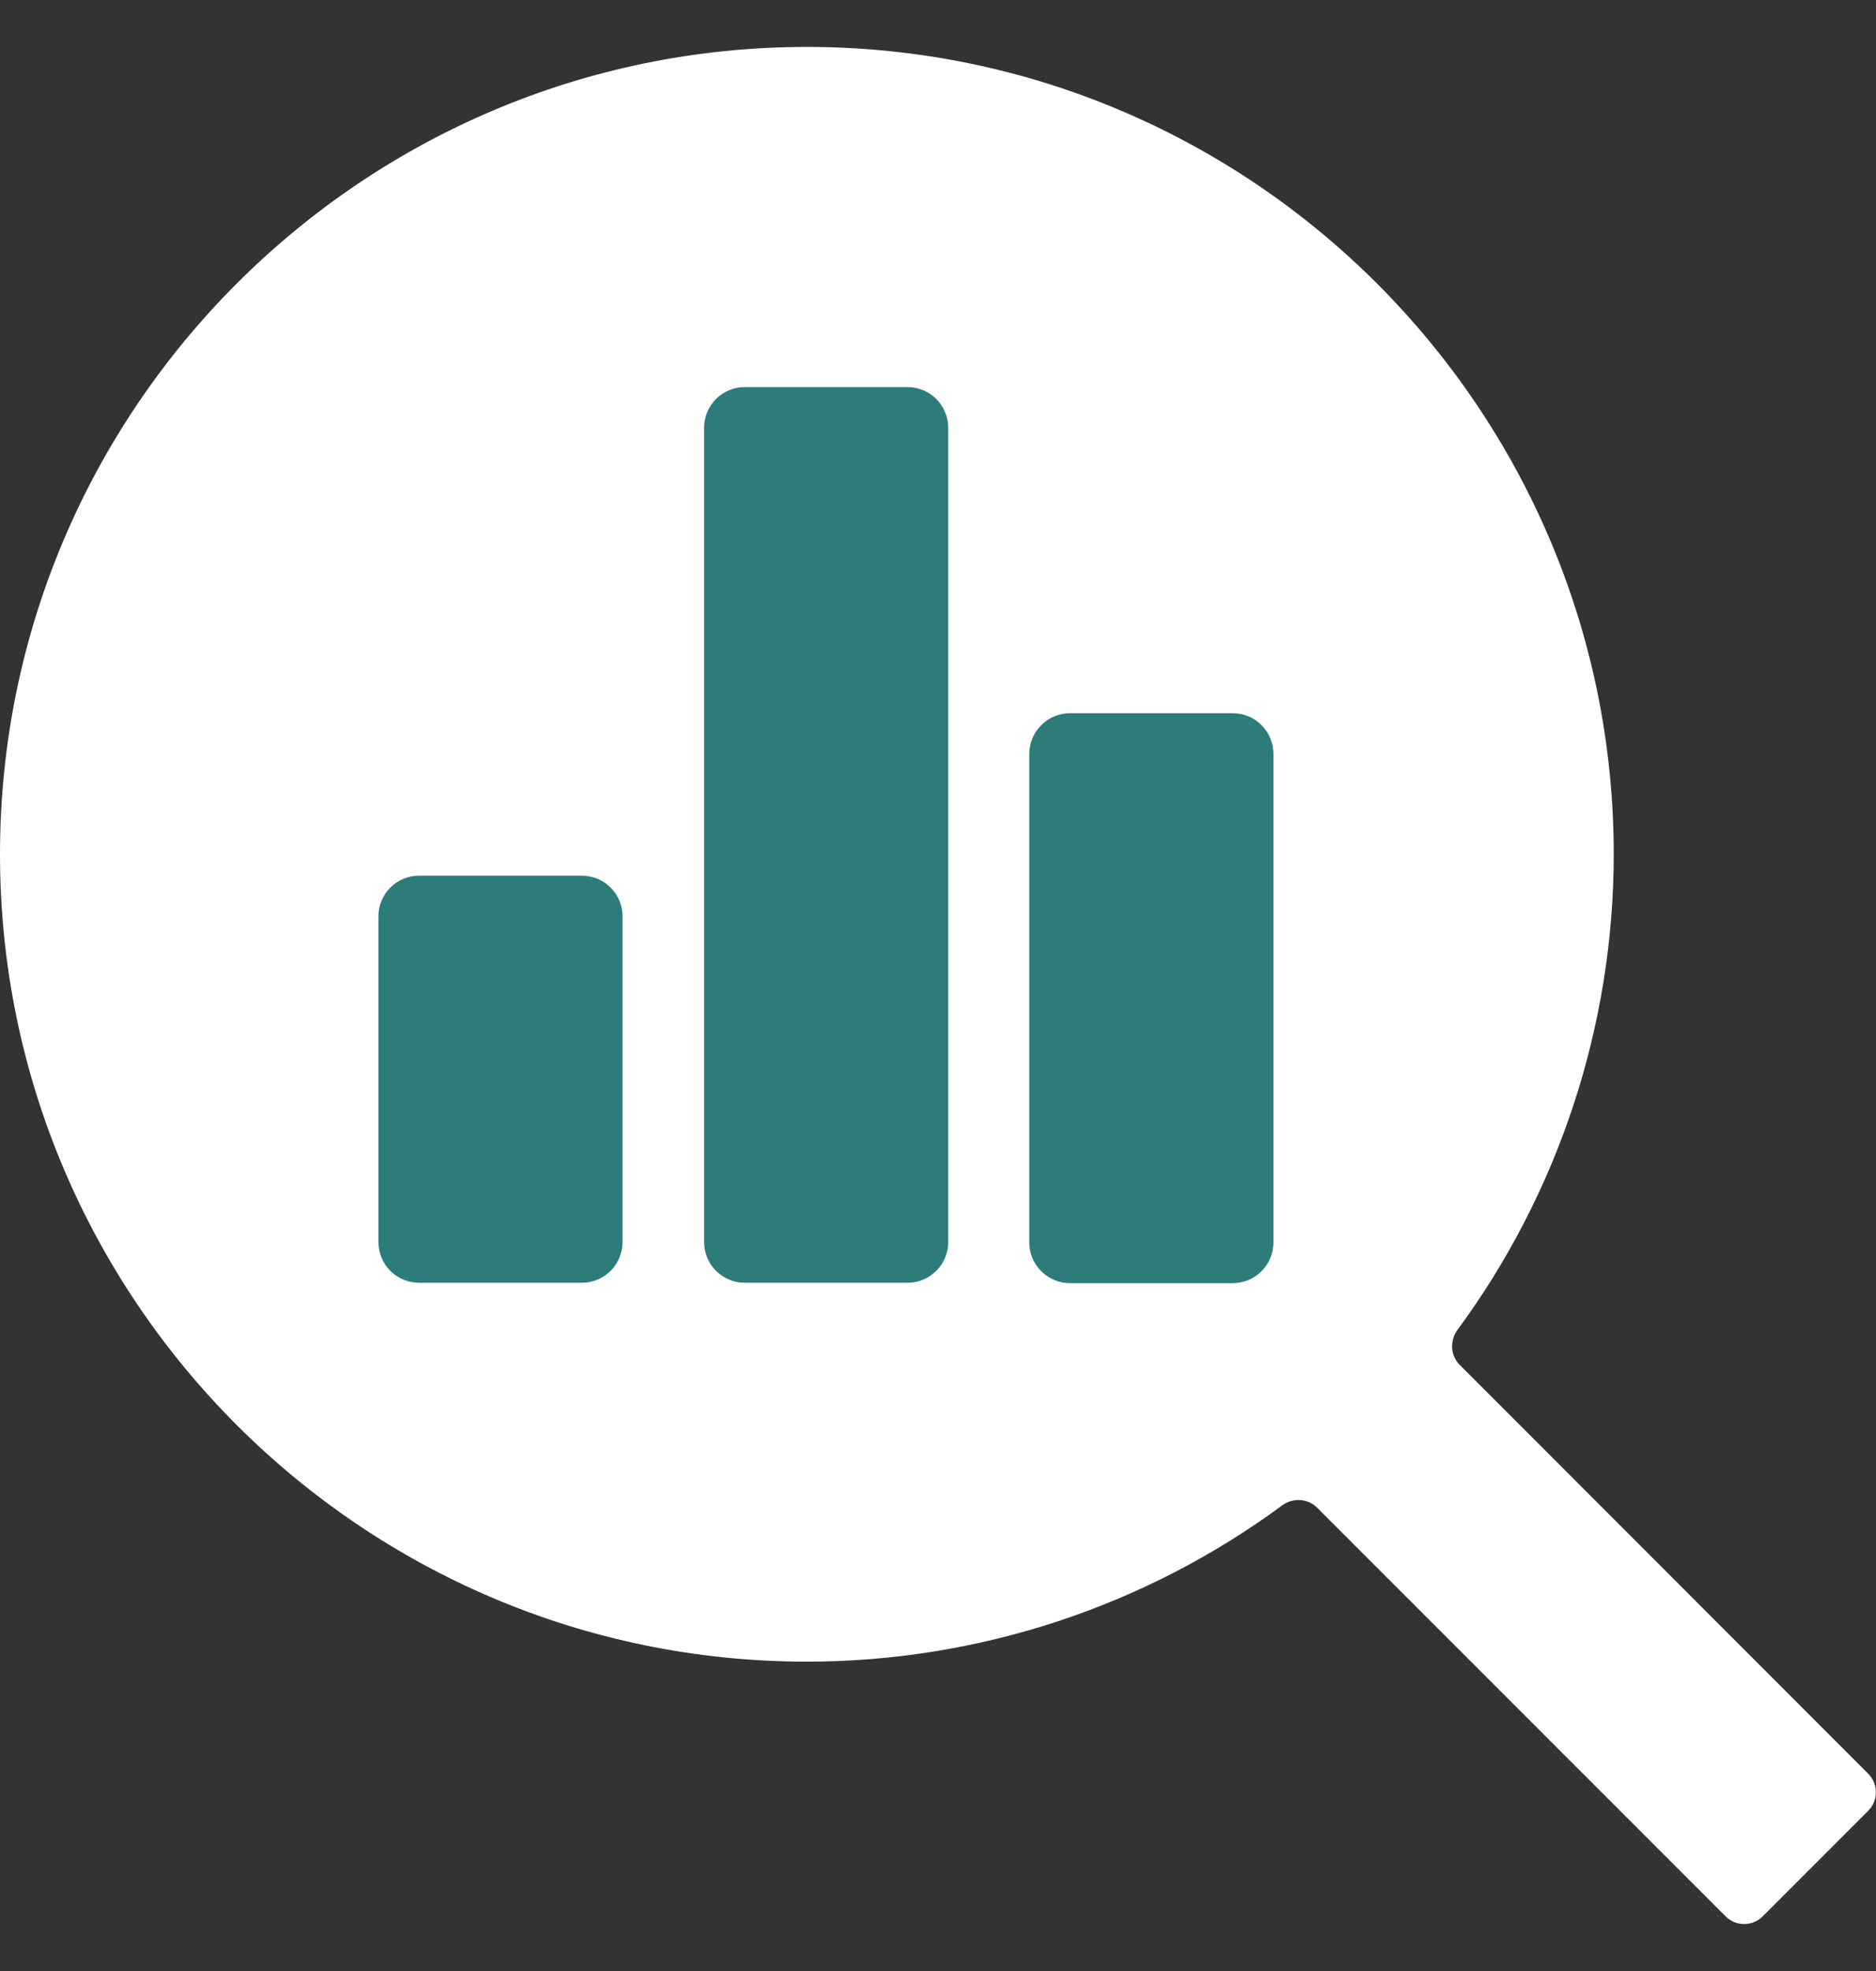
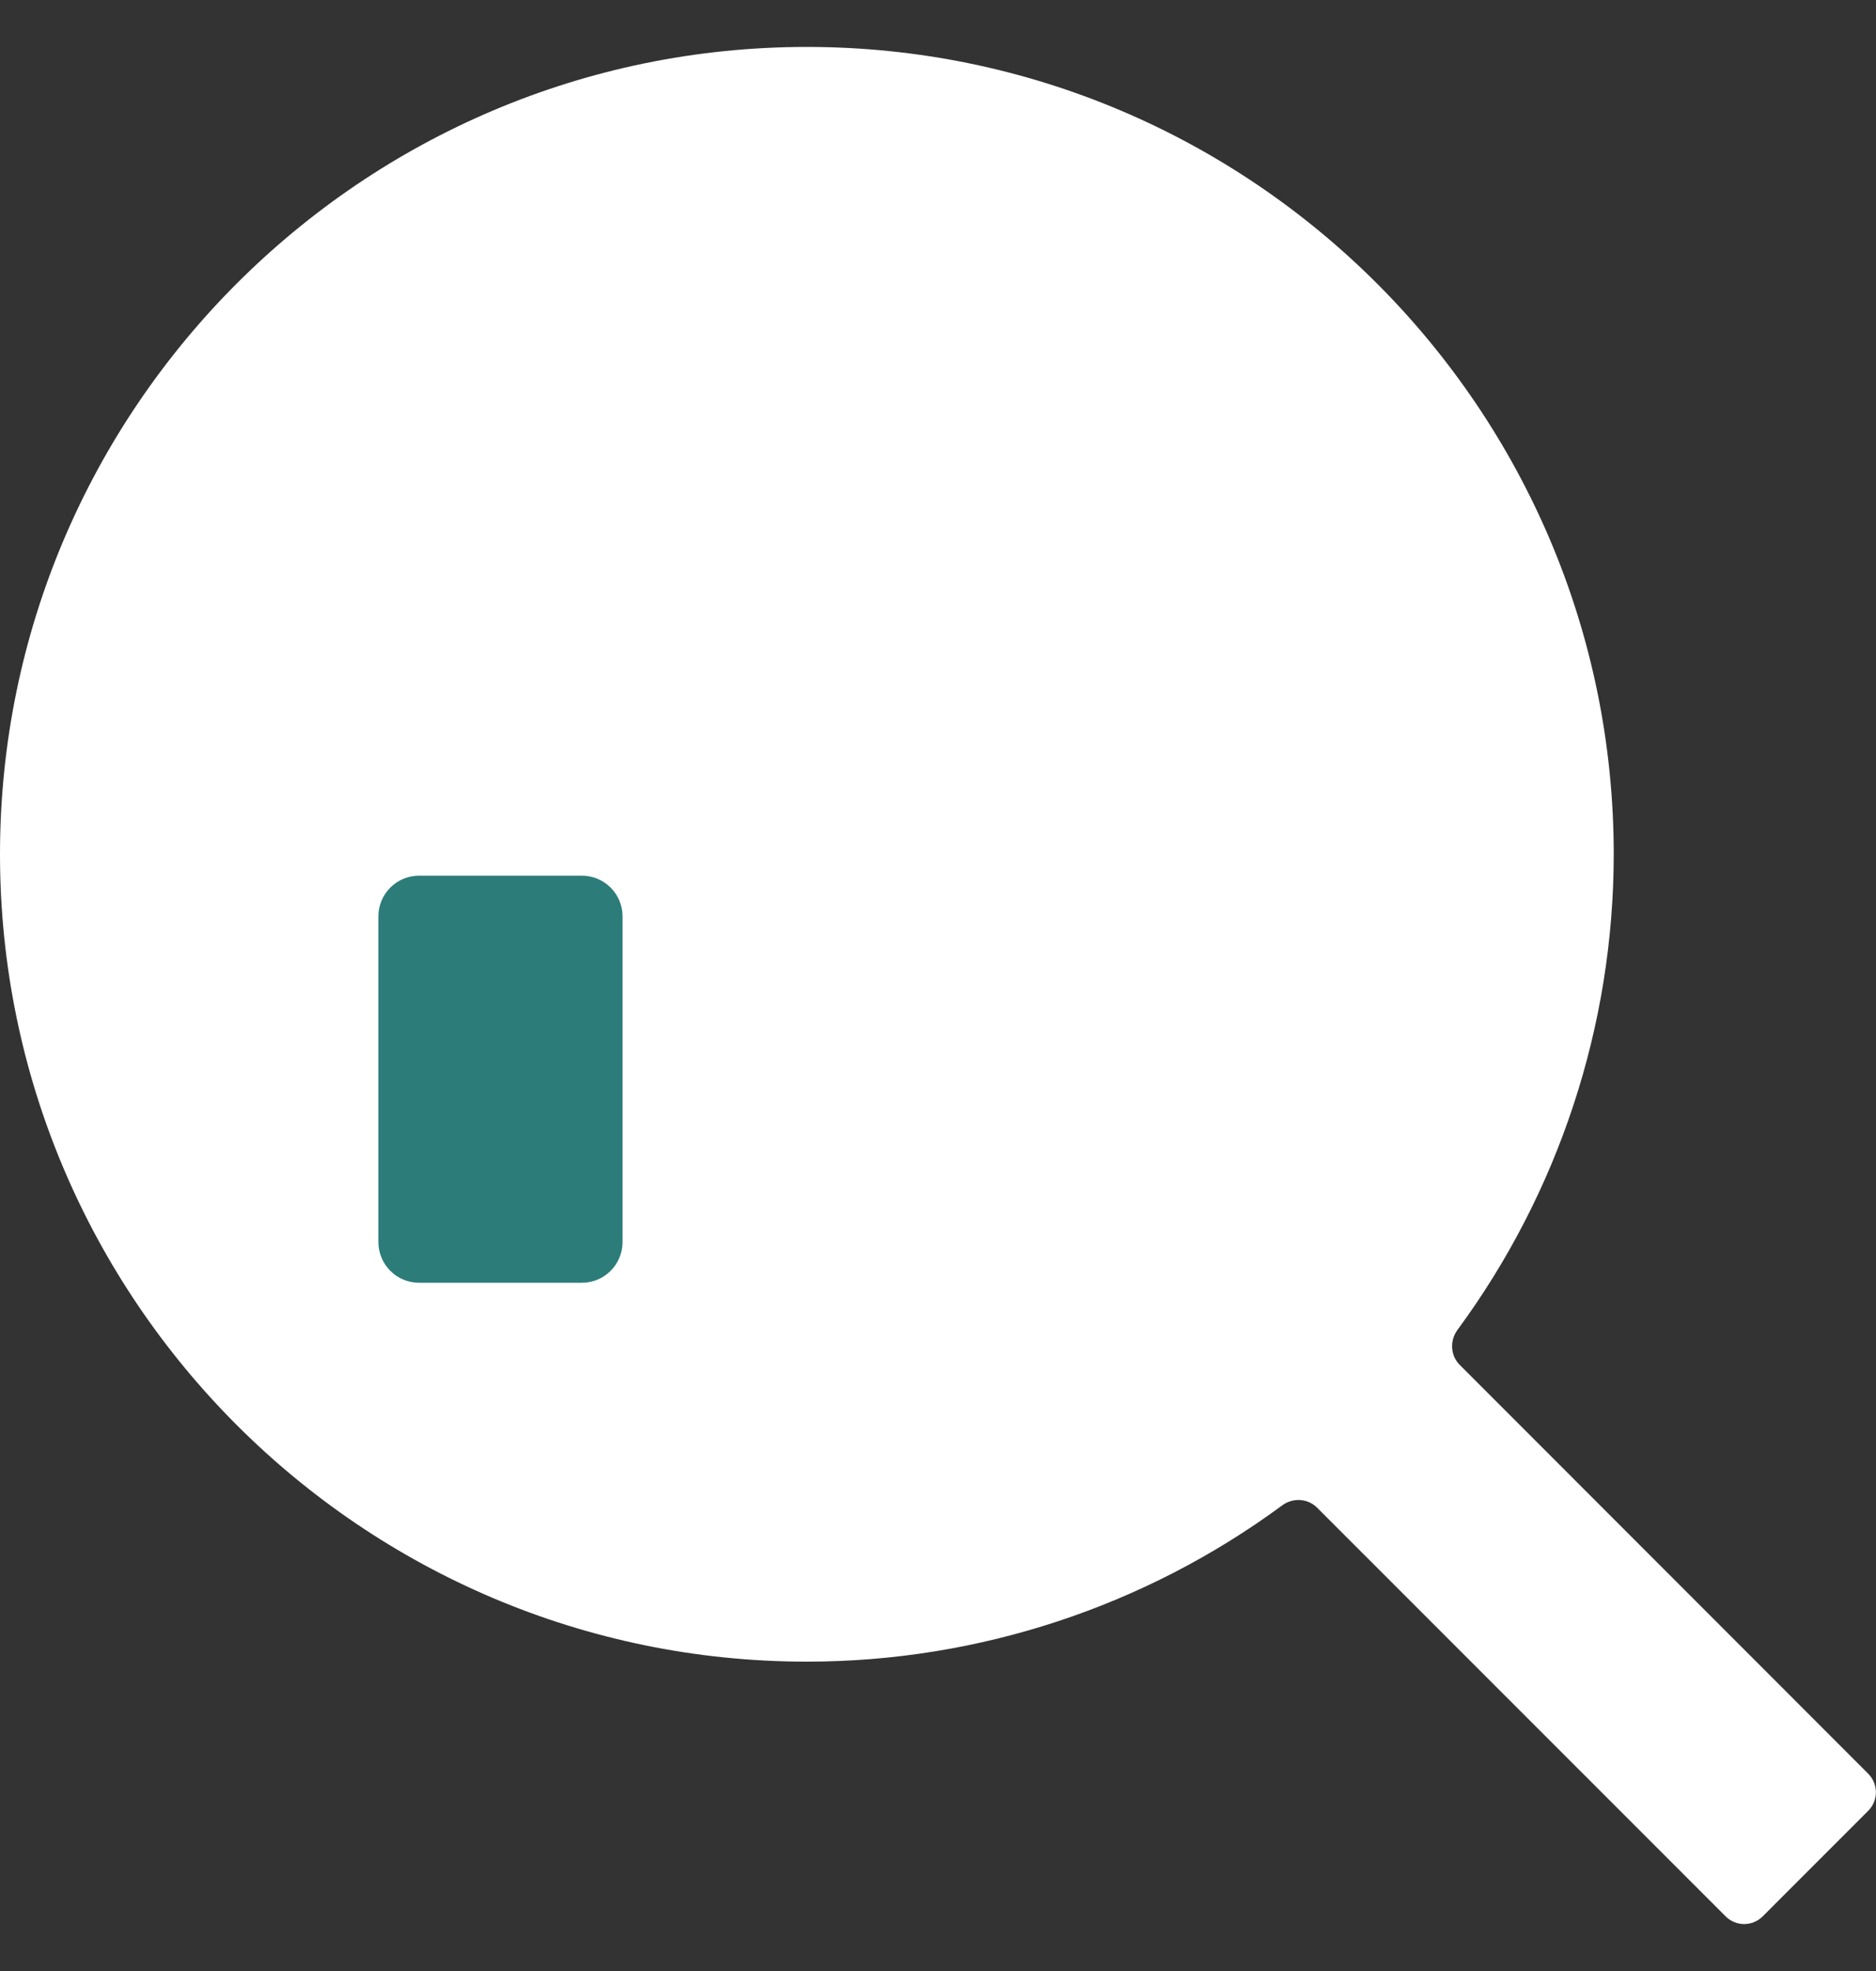
<svg xmlns="http://www.w3.org/2000/svg" width="20" height="21" viewBox="0 0 20 21" fill="none">
  <rect x="0" y="0" width="20" height="21" fill="#333333" stroke="none" />
  <path d="M8.602 0.5C3.859 0.5 0 4.359 0 9.102C0 13.845 3.859 17.704 8.602 17.704C10.428 17.704 12.204 17.119 13.671 16.038C13.784 15.955 13.943 15.964 14.042 16.064L18.397 20.418C18.506 20.527 18.683 20.527 18.792 20.418L19.917 19.293C20.026 19.184 20.026 19.007 19.917 18.898L15.563 14.543C15.463 14.444 15.454 14.285 15.537 14.171C16.618 12.704 17.203 10.928 17.204 9.102C17.204 4.359 13.345 0.5 8.602 0.5Z" fill="white" />
  <path d="M6.203 13.667H4.468C4.353 13.667 4.242 13.622 4.161 13.54C4.08 13.459 4.034 13.348 4.034 13.233V9.763C4.034 9.648 4.08 9.538 4.161 9.457C4.242 9.375 4.353 9.33 4.468 9.33H6.203C6.318 9.33 6.428 9.375 6.51 9.457C6.591 9.538 6.637 9.648 6.637 9.763V13.233C6.637 13.348 6.591 13.459 6.51 13.54C6.428 13.622 6.318 13.667 6.203 13.667Z" fill="#2C7C7A" />
-   <path d="M9.675 13.667H7.94C7.825 13.667 7.715 13.621 7.633 13.54C7.552 13.459 7.506 13.348 7.506 13.233V4.558C7.506 4.443 7.552 4.332 7.633 4.251C7.715 4.17 7.825 4.124 7.94 4.124H9.675C9.79 4.124 9.901 4.17 9.982 4.251C10.063 4.332 10.109 4.443 10.109 4.558V13.233C10.109 13.348 10.063 13.459 9.982 13.54C9.901 13.621 9.79 13.667 9.675 13.667Z" fill="#2C7C7A" />
-   <path d="M13.142 13.671H11.407C11.292 13.671 11.182 13.626 11.101 13.544C11.019 13.463 10.973 13.353 10.973 13.238V8.032C10.973 7.917 11.019 7.807 11.101 7.726C11.182 7.644 11.292 7.599 11.407 7.599H13.142C13.257 7.599 13.368 7.644 13.449 7.726C13.53 7.807 13.576 7.917 13.576 8.032V13.238C13.576 13.353 13.53 13.463 13.449 13.544C13.368 13.626 13.257 13.671 13.142 13.671Z" fill="#2C7C7A" />
</svg>